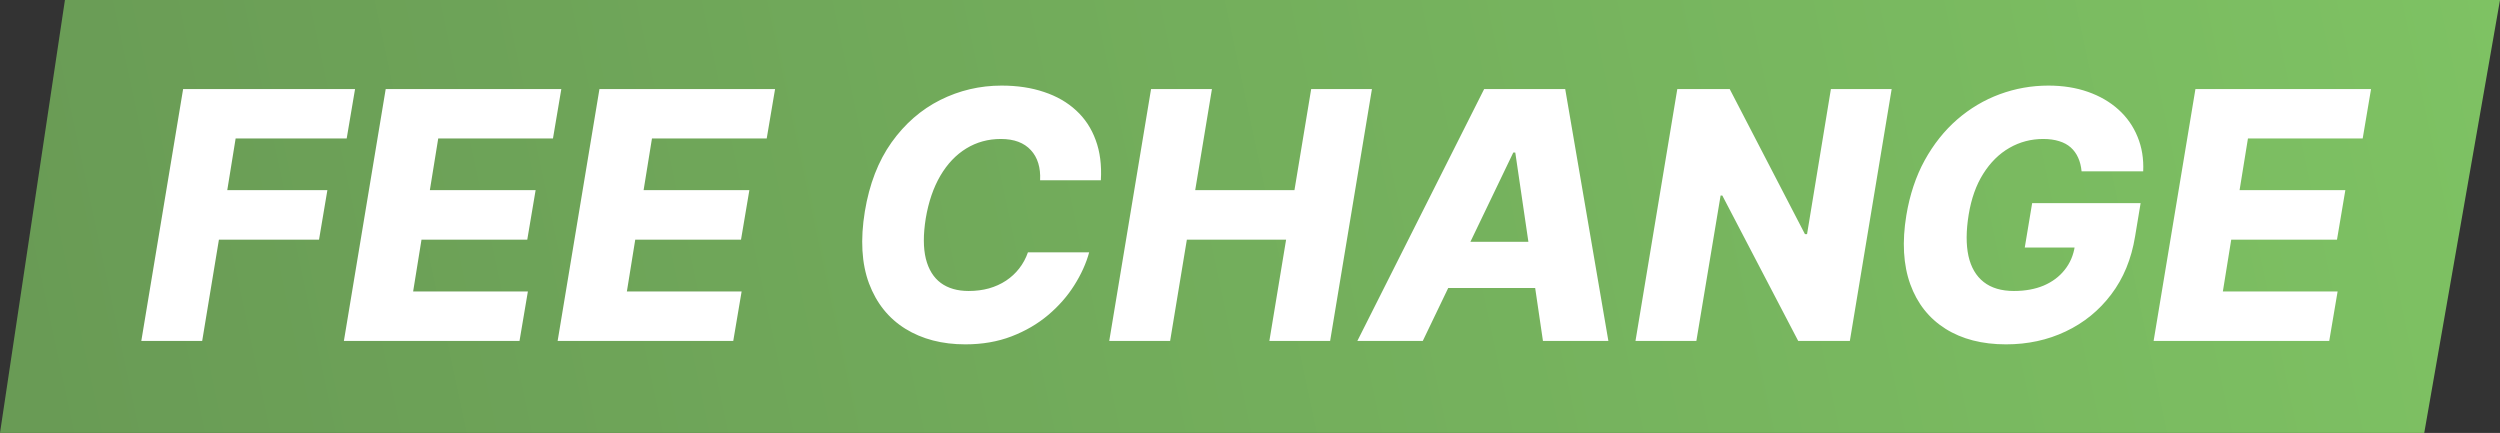
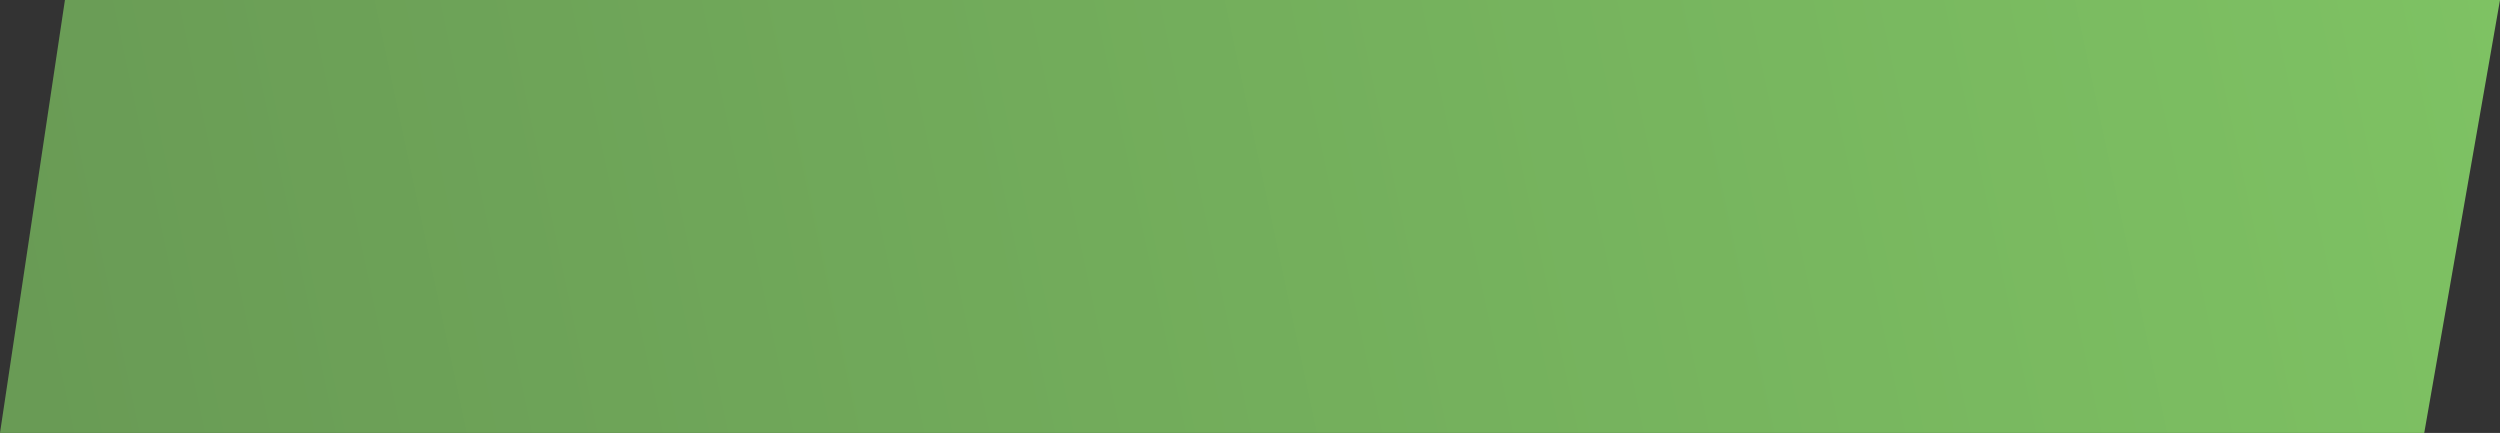
<svg xmlns="http://www.w3.org/2000/svg" width="462" height="80" viewBox="0 0 462 80" fill="none">
  <rect x="0" y="0" width="462" height="80" fill="#333333" stroke="none" />
  <path d="M12 0H462L448 80H0L12 0Z" fill="url(#paint0_linear_41_1255)" />
-   <path d="M26.114 63L33.841 16.454H65.614L64.068 25.591H43.545L42 35.136H60.5L58.955 44.295H40.455L37.364 63H26.114ZM63.551 63L71.278 16.454H103.733L102.188 25.591H80.983L79.438 35.136H98.983L97.438 44.295H77.892L76.347 53.864H97.551L96.006 63H63.551ZM103.051 63L110.778 16.454H143.233L141.688 25.591H120.483L118.938 35.136H138.483L136.938 44.295H117.392L115.847 53.864H137.051L135.506 63H103.051ZM203.438 33.318H192.21C192.271 32.136 192.157 31.083 191.869 30.159C191.581 29.22 191.127 28.417 190.506 27.75C189.884 27.068 189.112 26.553 188.188 26.204C187.263 25.856 186.188 25.682 184.96 25.682C182.612 25.682 180.483 26.265 178.574 27.432C176.665 28.599 175.066 30.28 173.778 32.477C172.491 34.674 171.589 37.311 171.074 40.386C170.604 43.356 170.612 45.833 171.097 47.818C171.597 49.803 172.521 51.295 173.869 52.295C175.218 53.28 176.93 53.773 179.006 53.773C180.354 53.773 181.604 53.614 182.756 53.295C183.922 52.962 184.975 52.485 185.915 51.864C186.854 51.242 187.665 50.492 188.347 49.614C189.044 48.72 189.581 47.727 189.96 46.636H201.278C200.718 48.682 199.794 50.72 198.506 52.75C197.233 54.765 195.627 56.591 193.688 58.227C191.748 59.864 189.498 61.174 186.938 62.159C184.377 63.144 181.528 63.636 178.392 63.636C174.104 63.636 170.407 62.674 167.301 60.75C164.21 58.826 161.975 56.038 160.597 52.386C159.233 48.72 158.975 44.28 159.824 39.068C160.657 34.023 162.301 29.773 164.756 26.318C167.225 22.864 170.225 20.25 173.756 18.477C177.301 16.704 181.081 15.818 185.097 15.818C188.006 15.818 190.619 16.212 192.938 17C195.271 17.773 197.248 18.909 198.869 20.409C200.491 21.894 201.695 23.72 202.483 25.886C203.286 28.053 203.604 30.53 203.438 33.318ZM204.989 63L212.716 16.454H223.966L220.875 35.136H239.216L242.307 16.454H253.534L245.807 63H234.58L237.67 44.295H219.33L216.239 63H204.989ZM262.932 63H250.841L274.273 16.454H289.25L297.227 63H285.136L280.023 28.182H279.659L262.932 63ZM264.386 44.682H289.659L288.205 53.227H262.932L264.386 44.682ZM349.58 16.454L341.852 63H332.307L318.284 36.136H317.966L313.489 63H302.239L309.966 16.454H319.648L333.557 43.273H333.943L338.352 16.454H349.58ZM384.676 31.659C384.585 30.704 384.373 29.864 384.04 29.136C383.706 28.394 383.252 27.765 382.676 27.25C382.1 26.735 381.388 26.349 380.54 26.091C379.691 25.818 378.706 25.682 377.585 25.682C375.343 25.682 373.267 26.227 371.358 27.318C369.449 28.409 367.835 30 366.517 32.091C365.199 34.167 364.297 36.689 363.812 39.659C363.328 42.644 363.313 45.189 363.767 47.295C364.237 49.401 365.176 51.008 366.585 52.114C367.994 53.22 369.858 53.773 372.176 53.773C374.252 53.773 376.085 53.439 377.676 52.773C379.267 52.091 380.555 51.129 381.54 49.886C382.54 48.644 383.169 47.182 383.426 45.5L385.494 45.75H374.176L375.54 37.545H395.585L394.562 43.705C393.881 47.871 392.411 51.439 390.153 54.409C387.911 57.379 385.108 59.659 381.744 61.25C378.396 62.841 374.722 63.636 370.722 63.636C366.297 63.636 362.563 62.674 359.517 60.75C356.472 58.826 354.305 56.083 353.017 52.523C351.729 48.947 351.487 44.705 352.29 39.795C352.926 35.977 354.055 32.591 355.676 29.636C357.313 26.667 359.313 24.151 361.676 22.091C364.055 20.03 366.684 18.47 369.562 17.409C372.441 16.349 375.434 15.818 378.54 15.818C381.222 15.818 383.661 16.204 385.858 16.977C388.055 17.75 389.934 18.841 391.494 20.25C393.055 21.659 394.229 23.333 395.017 25.273C395.82 27.212 396.169 29.341 396.062 31.659H384.676ZM397.989 63L405.716 16.454H438.17L436.625 25.591H415.42L413.875 35.136H433.42L431.875 44.295H412.33L410.784 53.864H431.989L430.443 63H397.989Z" fill="white" />
  <defs>
    <linearGradient id="paint0_linear_41_1255" x1="7.7" y1="80" x2="458.576" y2="-16.07" gradientUnits="userSpaceOnUse">
      <stop stop-color="#699B55" />
      <stop offset="1" stop-color="#7EC263" />
    </linearGradient>
  </defs>
</svg>